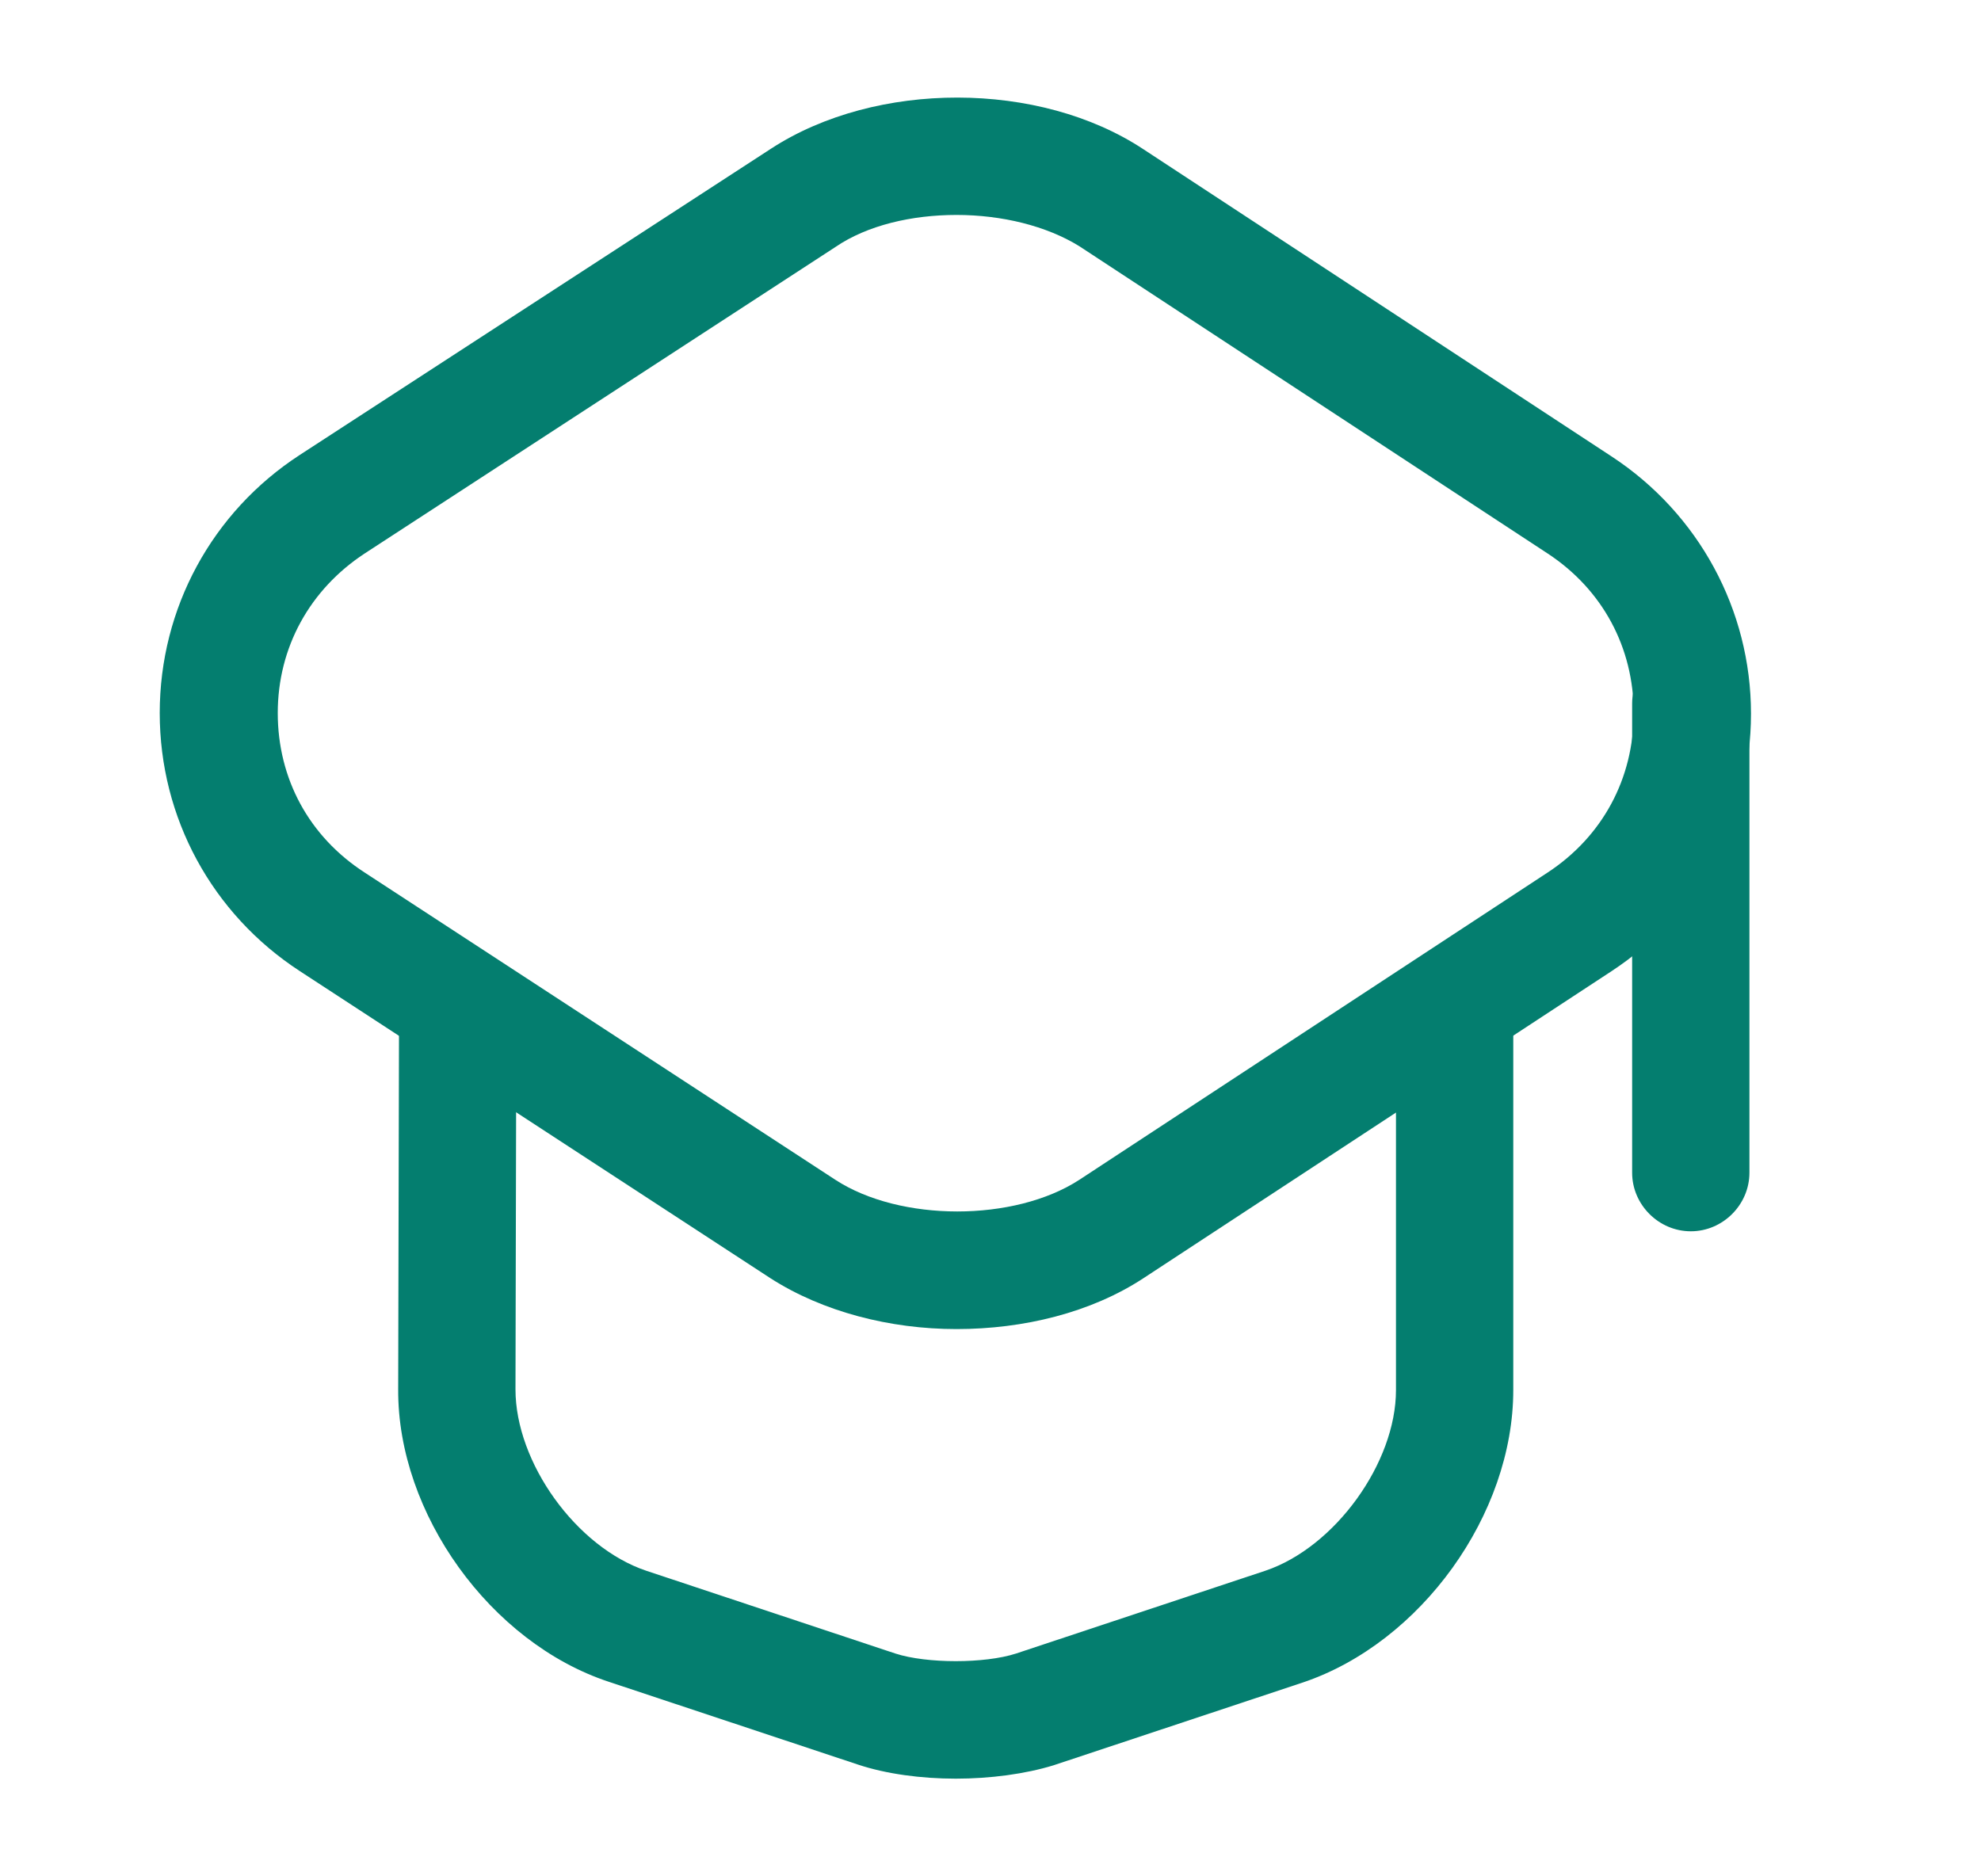
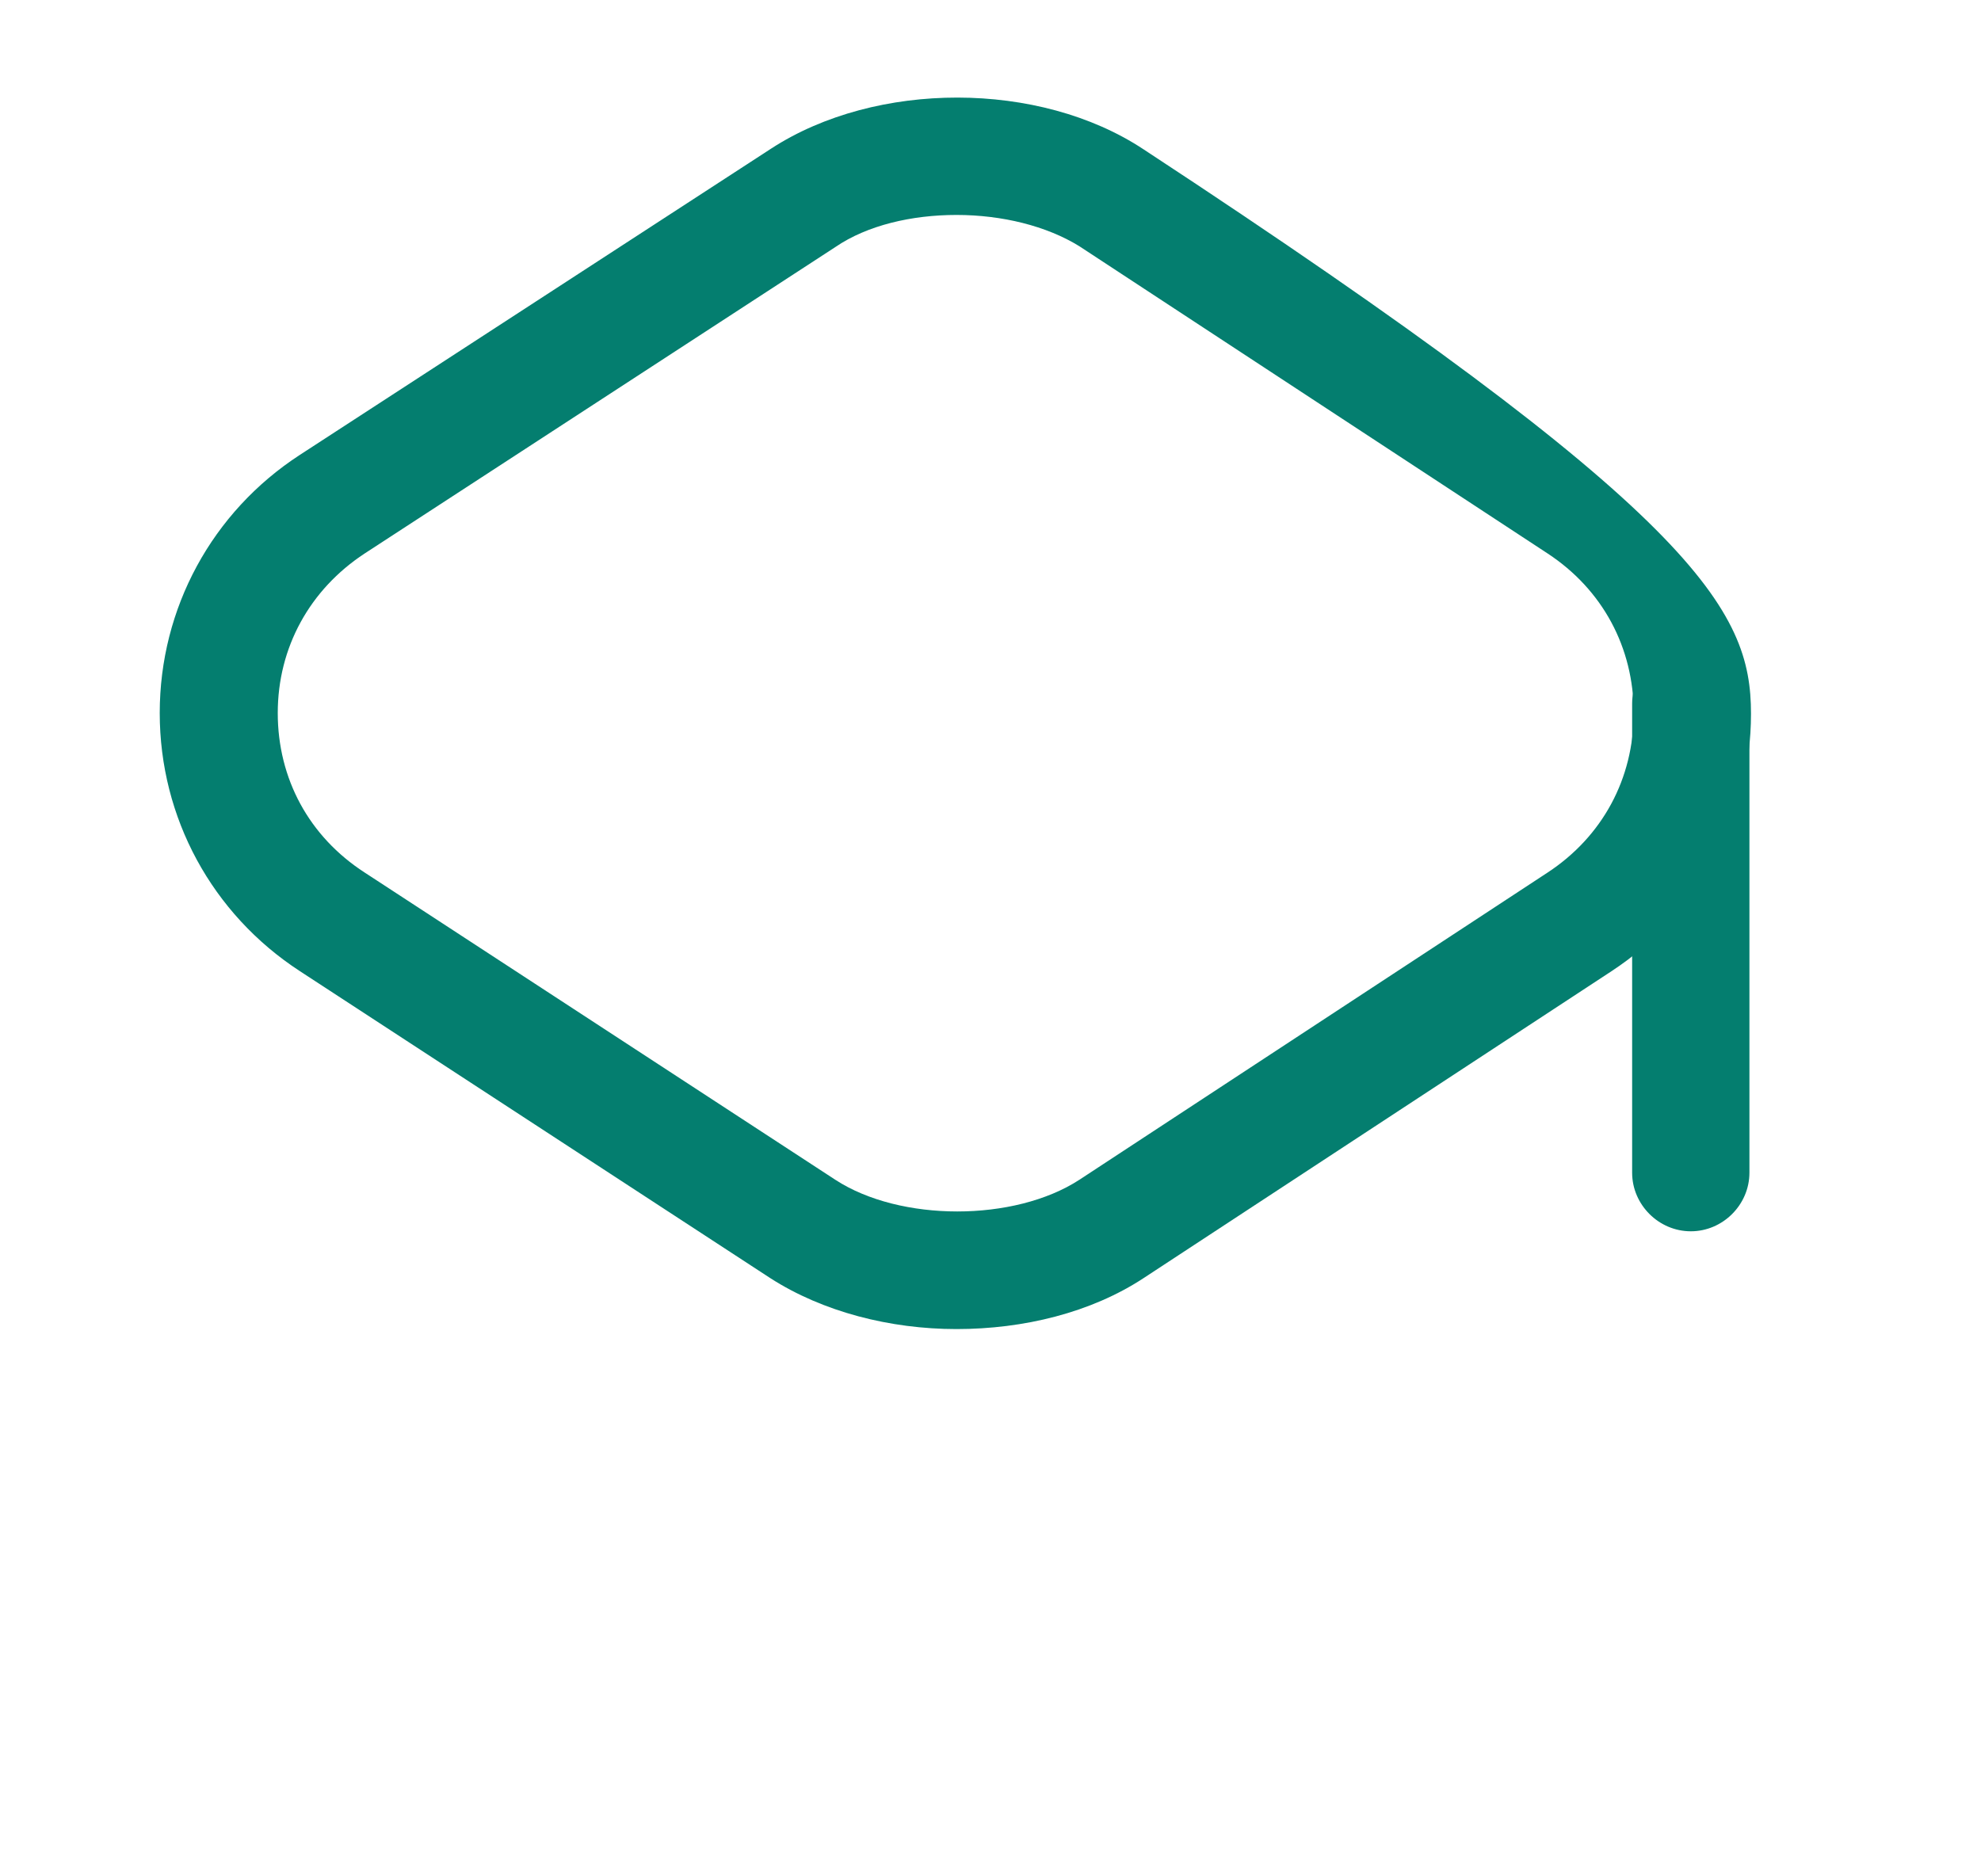
<svg xmlns="http://www.w3.org/2000/svg" width="19" height="18" viewBox="0 0 19 18" fill="none">
-   <path d="M9.174 12.75C8.537 12.75 7.892 12.585 7.389 12.262L2.874 9.315C2.034 8.767 1.532 7.845 1.532 6.84C1.532 5.835 2.034 4.912 2.874 4.365L7.397 1.425C8.402 0.772 9.969 0.772 10.967 1.432L15.459 4.38C16.292 4.927 16.794 5.85 16.794 6.847C16.794 7.845 16.292 8.767 15.459 9.315L10.967 12.262C10.464 12.592 9.819 12.75 9.174 12.75ZM9.174 2.062C8.747 2.062 8.319 2.16 8.012 2.37L3.497 5.31C2.972 5.655 2.664 6.21 2.664 6.84C2.664 7.47 2.964 8.025 3.497 8.37L8.012 11.318C8.634 11.723 9.729 11.723 10.352 11.318L14.844 8.37C15.369 8.025 15.669 7.47 15.669 6.84C15.669 6.21 15.369 5.655 14.844 5.31L10.352 2.362C10.037 2.167 9.609 2.062 9.174 2.062Z" fill="#047E6F" />
-   <path d="M9.167 17.063C8.837 17.063 8.499 17.018 8.229 16.928L5.837 16.133C4.704 15.758 3.812 14.52 3.819 13.328L3.827 9.81C3.827 9.503 4.082 9.248 4.389 9.248C4.697 9.248 4.952 9.503 4.952 9.81L4.944 13.328C4.944 14.033 5.529 14.843 6.197 15.068L8.589 15.863C8.889 15.96 9.444 15.96 9.744 15.863L12.137 15.068C12.804 14.843 13.389 14.033 13.389 13.335V9.855C13.389 9.548 13.644 9.293 13.952 9.293C14.259 9.293 14.514 9.548 14.514 9.855V13.335C14.514 14.528 13.629 15.758 12.497 16.14L10.104 16.935C9.834 17.018 9.497 17.063 9.167 17.063Z" fill="#047E6F" />
+   <path d="M9.174 12.75C8.537 12.75 7.892 12.585 7.389 12.262L2.874 9.315C2.034 8.767 1.532 7.845 1.532 6.84C1.532 5.835 2.034 4.912 2.874 4.365L7.397 1.425C8.402 0.772 9.969 0.772 10.967 1.432C16.292 4.927 16.794 5.85 16.794 6.847C16.794 7.845 16.292 8.767 15.459 9.315L10.967 12.262C10.464 12.592 9.819 12.75 9.174 12.75ZM9.174 2.062C8.747 2.062 8.319 2.16 8.012 2.37L3.497 5.31C2.972 5.655 2.664 6.21 2.664 6.84C2.664 7.47 2.964 8.025 3.497 8.37L8.012 11.318C8.634 11.723 9.729 11.723 10.352 11.318L14.844 8.37C15.369 8.025 15.669 7.47 15.669 6.84C15.669 6.21 15.369 5.655 14.844 5.31L10.352 2.362C10.037 2.167 9.609 2.062 9.174 2.062Z" fill="#047E6F" />
  <path d="M16.217 11.812C15.909 11.812 15.654 11.557 15.654 11.25V6.75C15.654 6.442 15.909 6.188 16.217 6.188C16.524 6.188 16.779 6.442 16.779 6.75V11.25C16.779 11.557 16.524 11.812 16.217 11.812Z" fill="#047E6F" />
</svg>